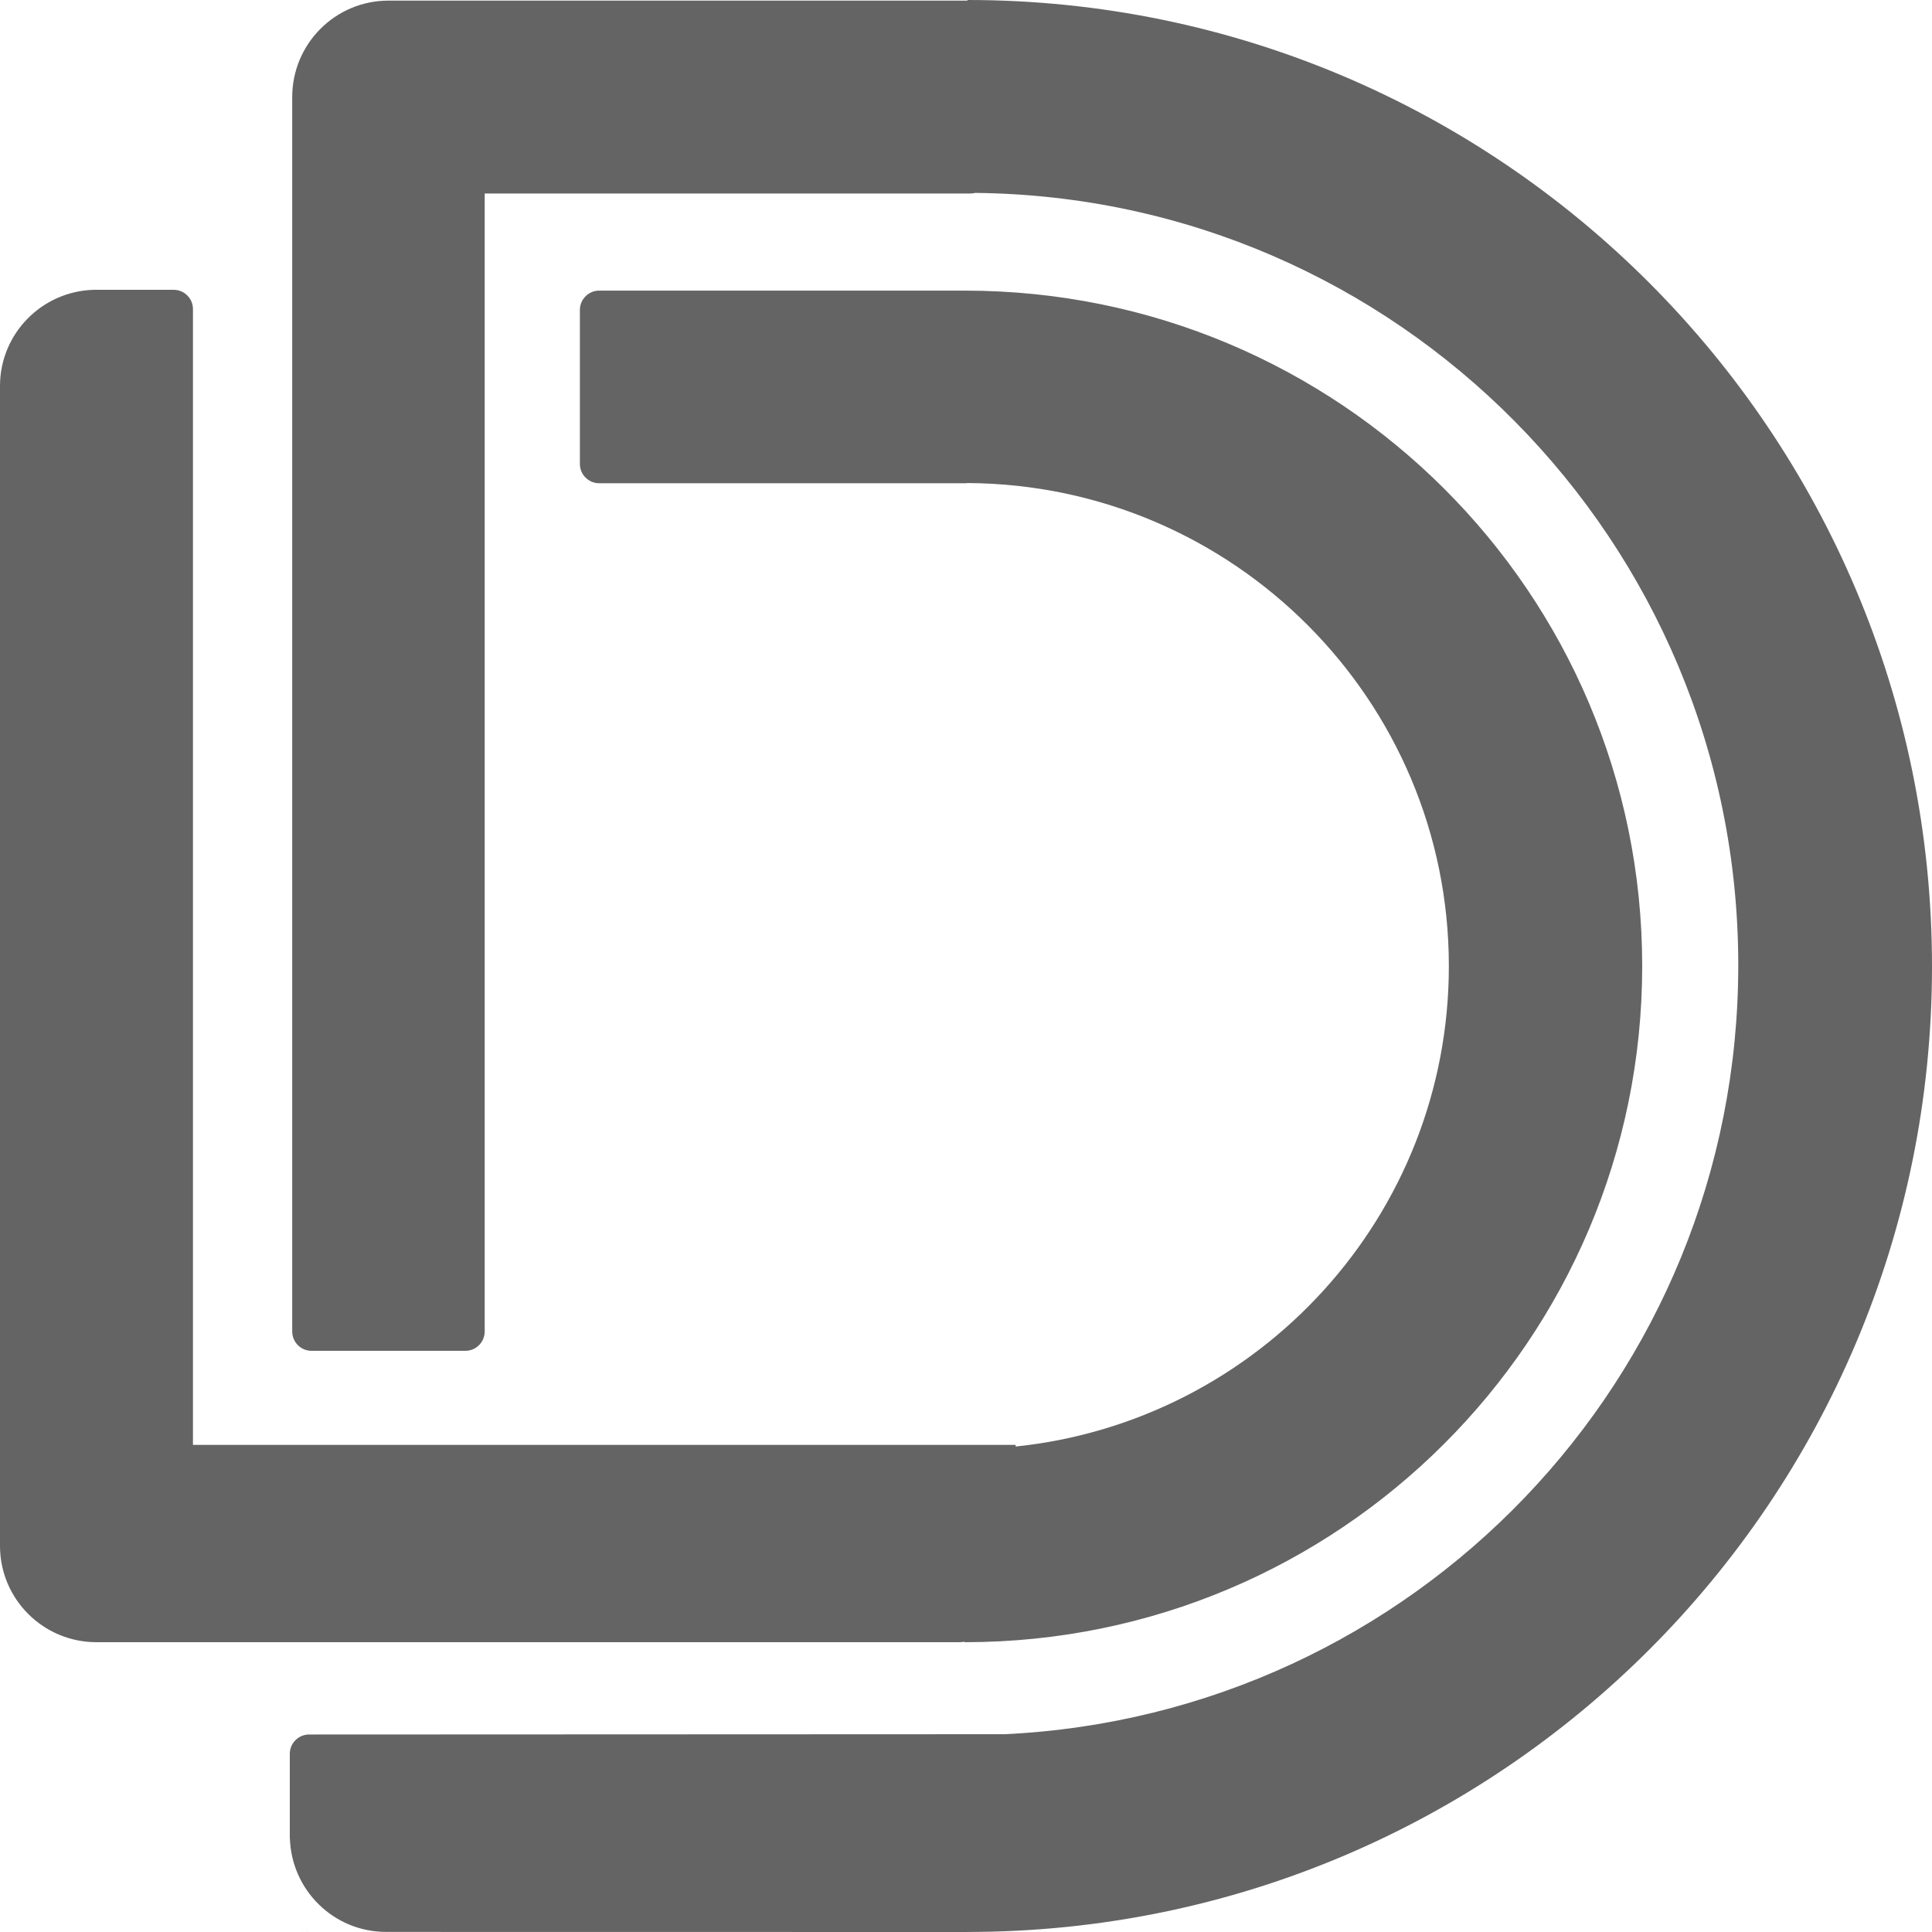
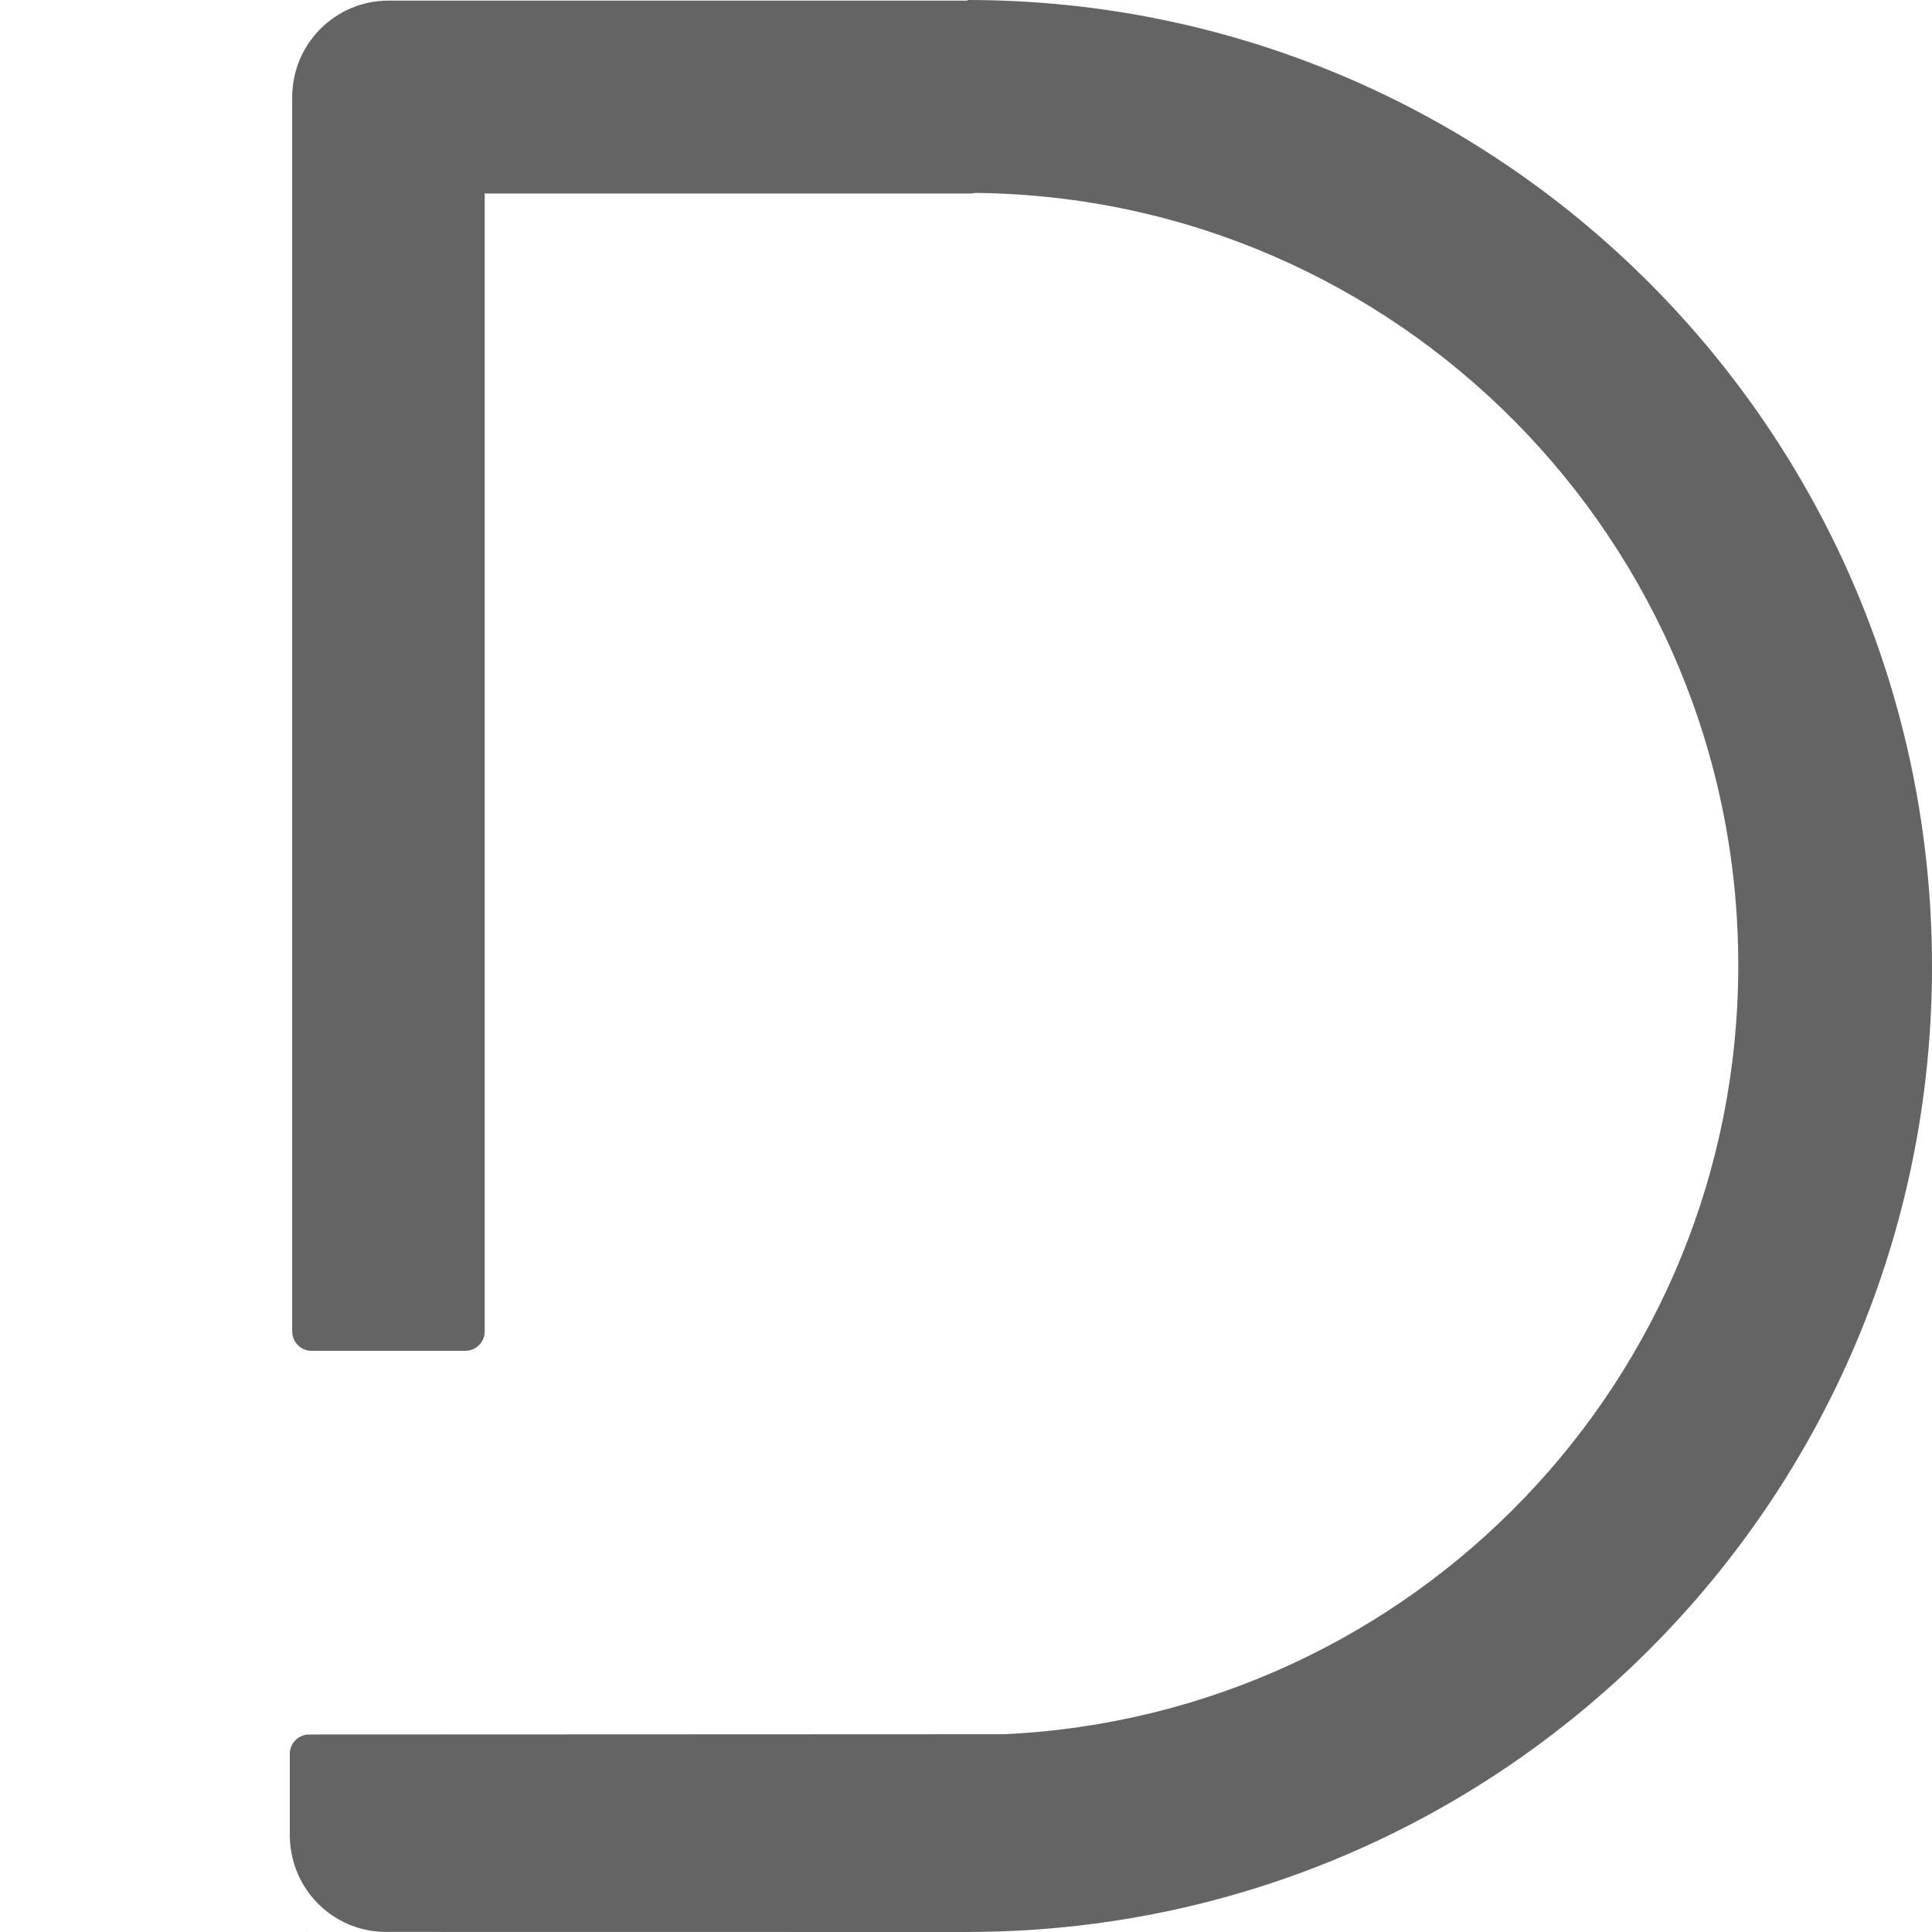
<svg xmlns="http://www.w3.org/2000/svg" width="40px" height="40px" viewBox="0 0 40 40" version="1.1">
  <title>Group</title>
  <g id="Home" stroke="none" stroke-width="1" fill="none" fill-rule="evenodd">
    <g id="Final-Copy" transform="translate(-150, -40)" fill="#646464">
      <g id="Group" transform="translate(150, 40)">
-         <path d="M19.933,33.994 L19.976,33.994 L19.976,34 C27.721,34 34,27.733 34,20.002 C34,12.271 27.721,6.017 19.976,6.017 L12.405,6.017 C12.185,6.017 12.006,6.197 12.006,6.416 L12.006,9.606 C12.006,9.825 12.185,10.005 12.405,10.005 L19.996,10.005 C20.009,10.005 20.021,10.002 20.034,10.001 C25.541,10.032 29.997,14.498 29.997,20.002 C29.997,25.171 26.068,29.424 21.028,29.949 L21.028,29.915 L3.995,29.915 L3.995,6.399 C3.995,6.179 3.815,6 3.596,6 L1.947,6 C0.871,6.027 0.006,6.901 0,7.98 L0,32.006 C0,33.107 0.894,34 1.998,34 L3.396,34 L3.596,34 L19.876,34 C19.895,34 19.914,33.997 19.933,33.994" id="Fill-1" />
        <path d="M20.031,0 L20.031,0.013 L9.637,0.013 L9.437,0.013 L8.042,0.013 C6.942,0.013 6.05,0.907 6.05,2.01 L6.05,27.567 C6.05,27.787 6.229,27.967 6.448,27.967 L9.637,27.967 C9.856,27.967 10.035,27.787 10.035,27.567 L10.035,4.006 L20.098,4.006 C20.13,4.006 20.161,4.001 20.191,3.994 C28.93,4.08 35.989,11.204 35.989,19.982 C35.989,28.554 29.257,35.502 20.802,35.905 L6.399,35.911 C6.179,35.911 6,36.091 6,36.31 L6,38.066 C6,38.075 6.002,38.084 6.002,38.094 L6.002,38.052 C6.029,39.127 6.903,39.992 7.981,39.998 L7.978,39.998 L6.401,39.998 L6.397,39.998 C6.315,39.998 6.239,39.972 6.175,39.929 C6.239,39.973 6.316,39.998 6.399,39.998 L20.031,40 L20.031,39.999 C31.06,39.999 40,31.061 40,20.01 C40,8.959 31.06,0 20.031,0" id="Fill-6" />
      </g>
    </g>
  </g>
</svg>